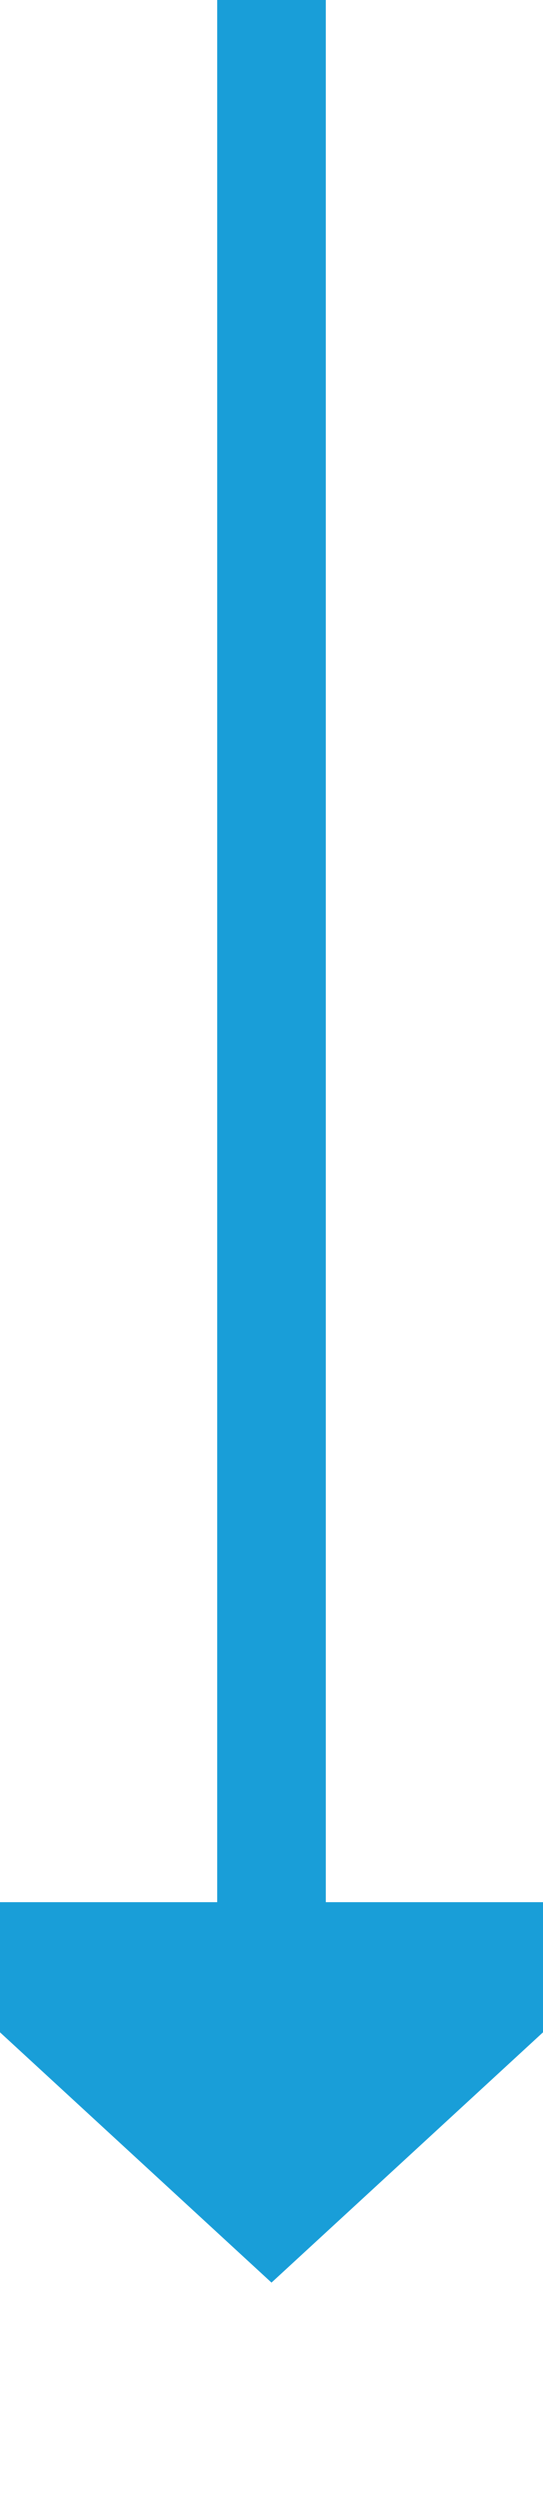
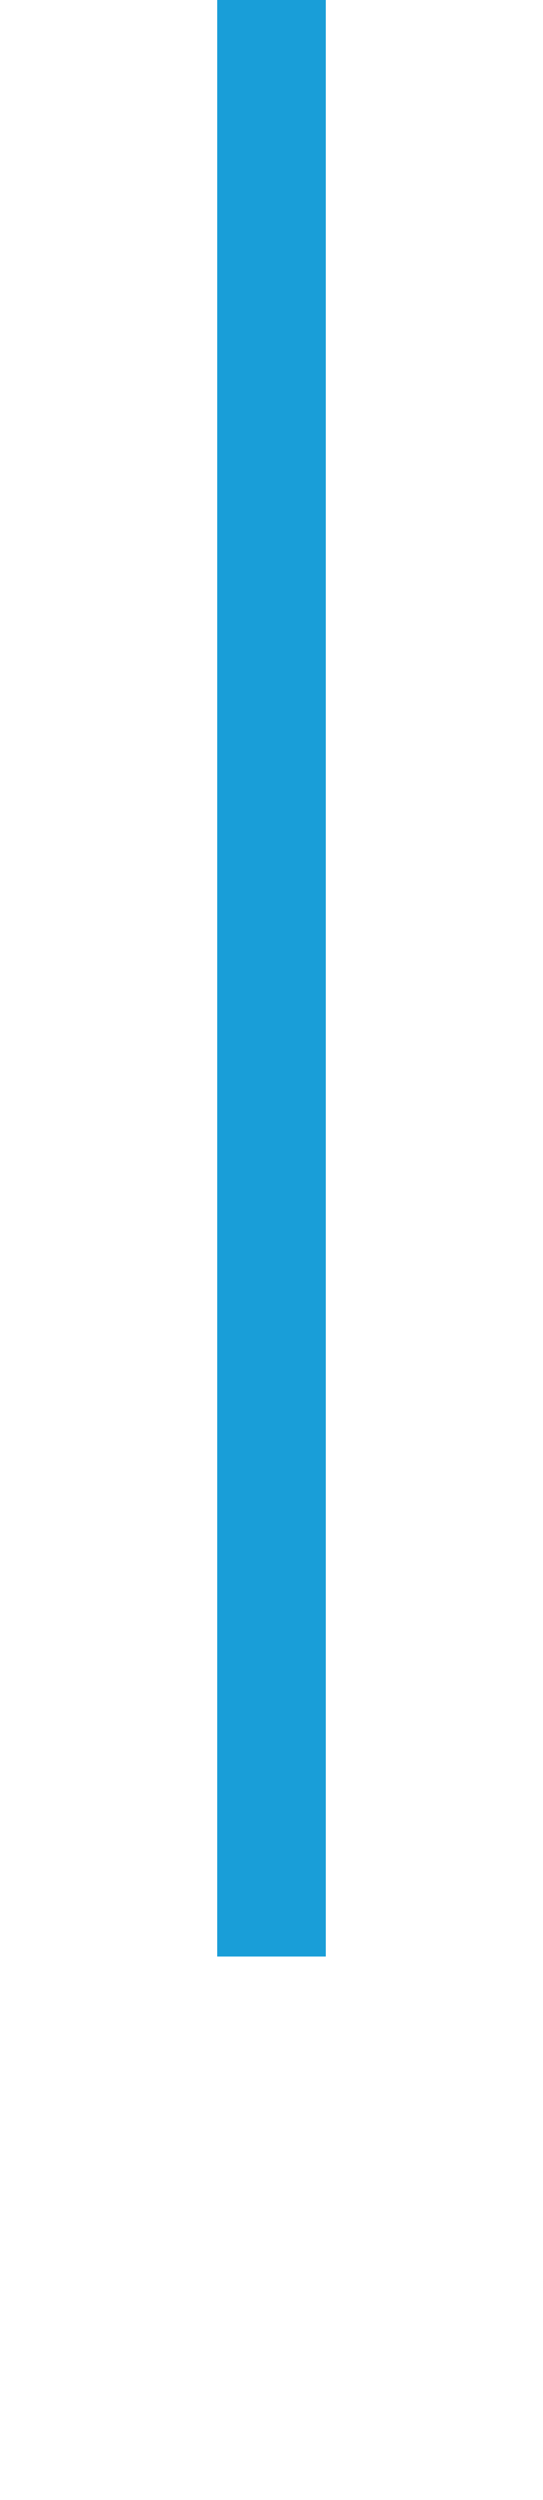
<svg xmlns="http://www.w3.org/2000/svg" version="1.1" width="10px" height="46px" preserveAspectRatio="xMidYMin meet" viewBox="175 2752 8 46">
  <path d="M 179 2752  L 179 2788  " stroke-width="2" stroke-dasharray="0" stroke="rgba(25, 158, 216, 1)" fill="none" class="stroke" />
-   <path d="M 171.4 2787  L 179 2794  L 186.6 2787  L 171.4 2787  Z " fill-rule="nonzero" fill="rgba(25, 158, 216, 1)" stroke="none" class="fill" />
</svg>